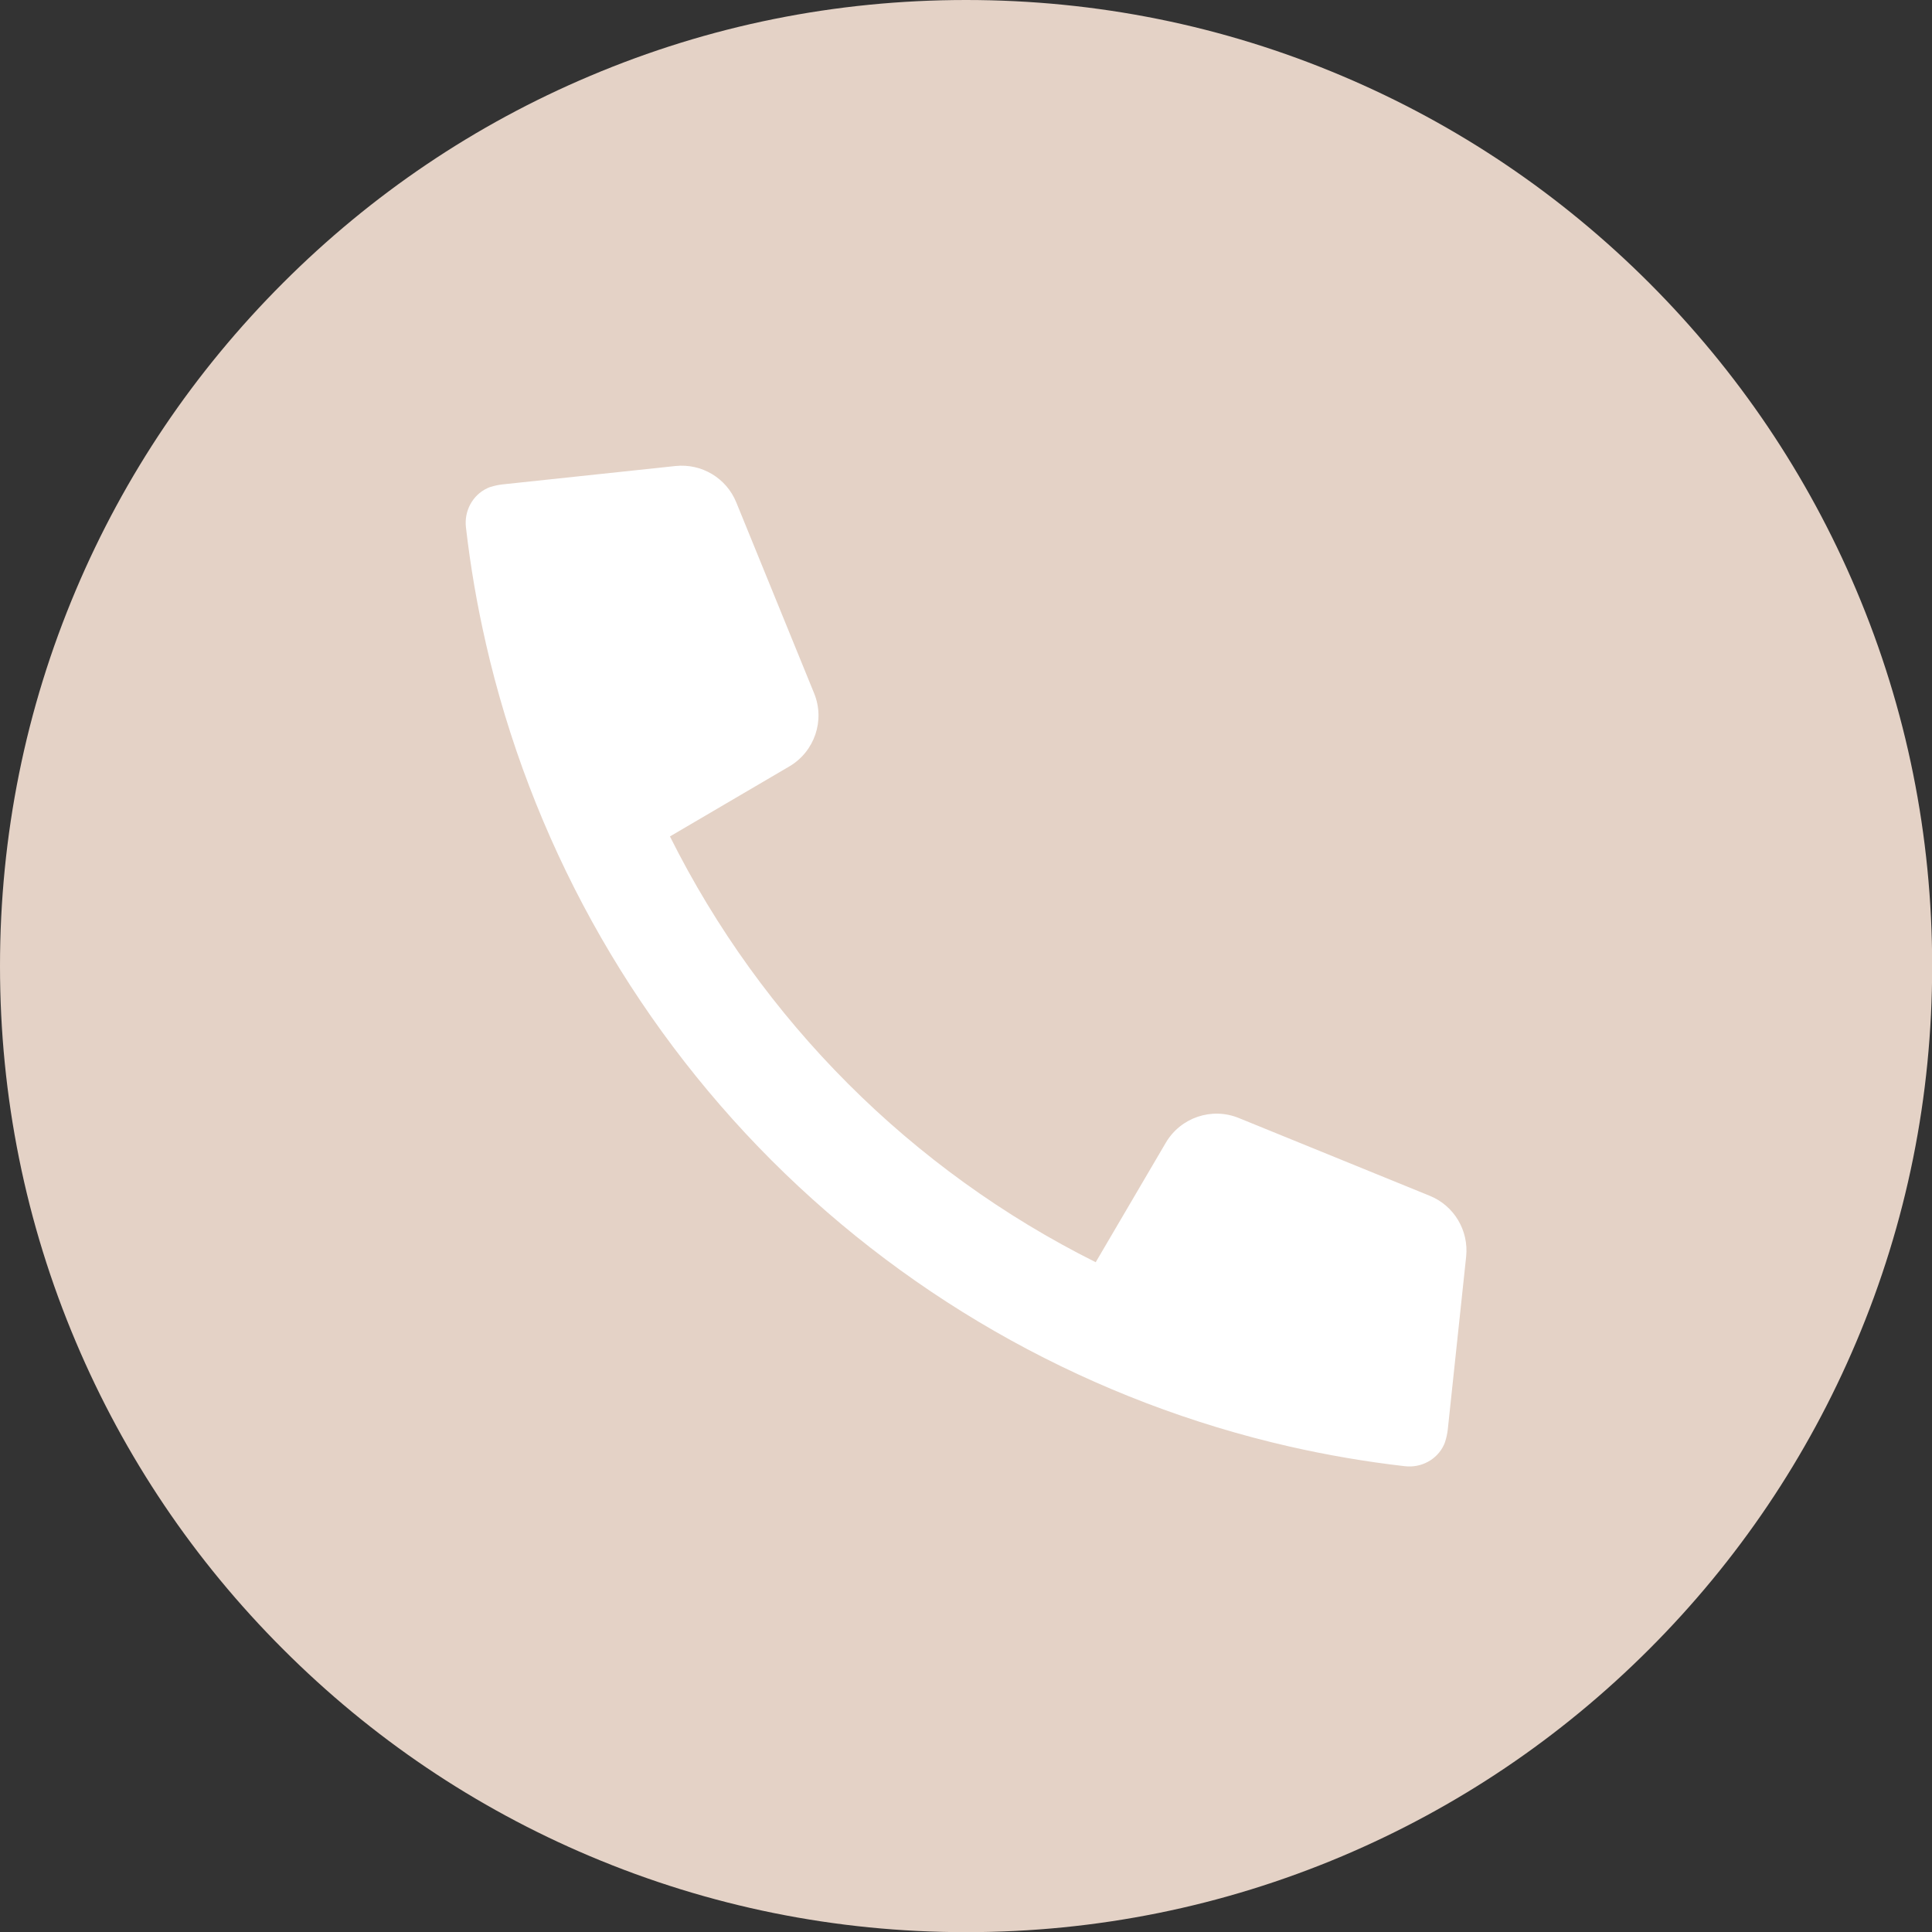
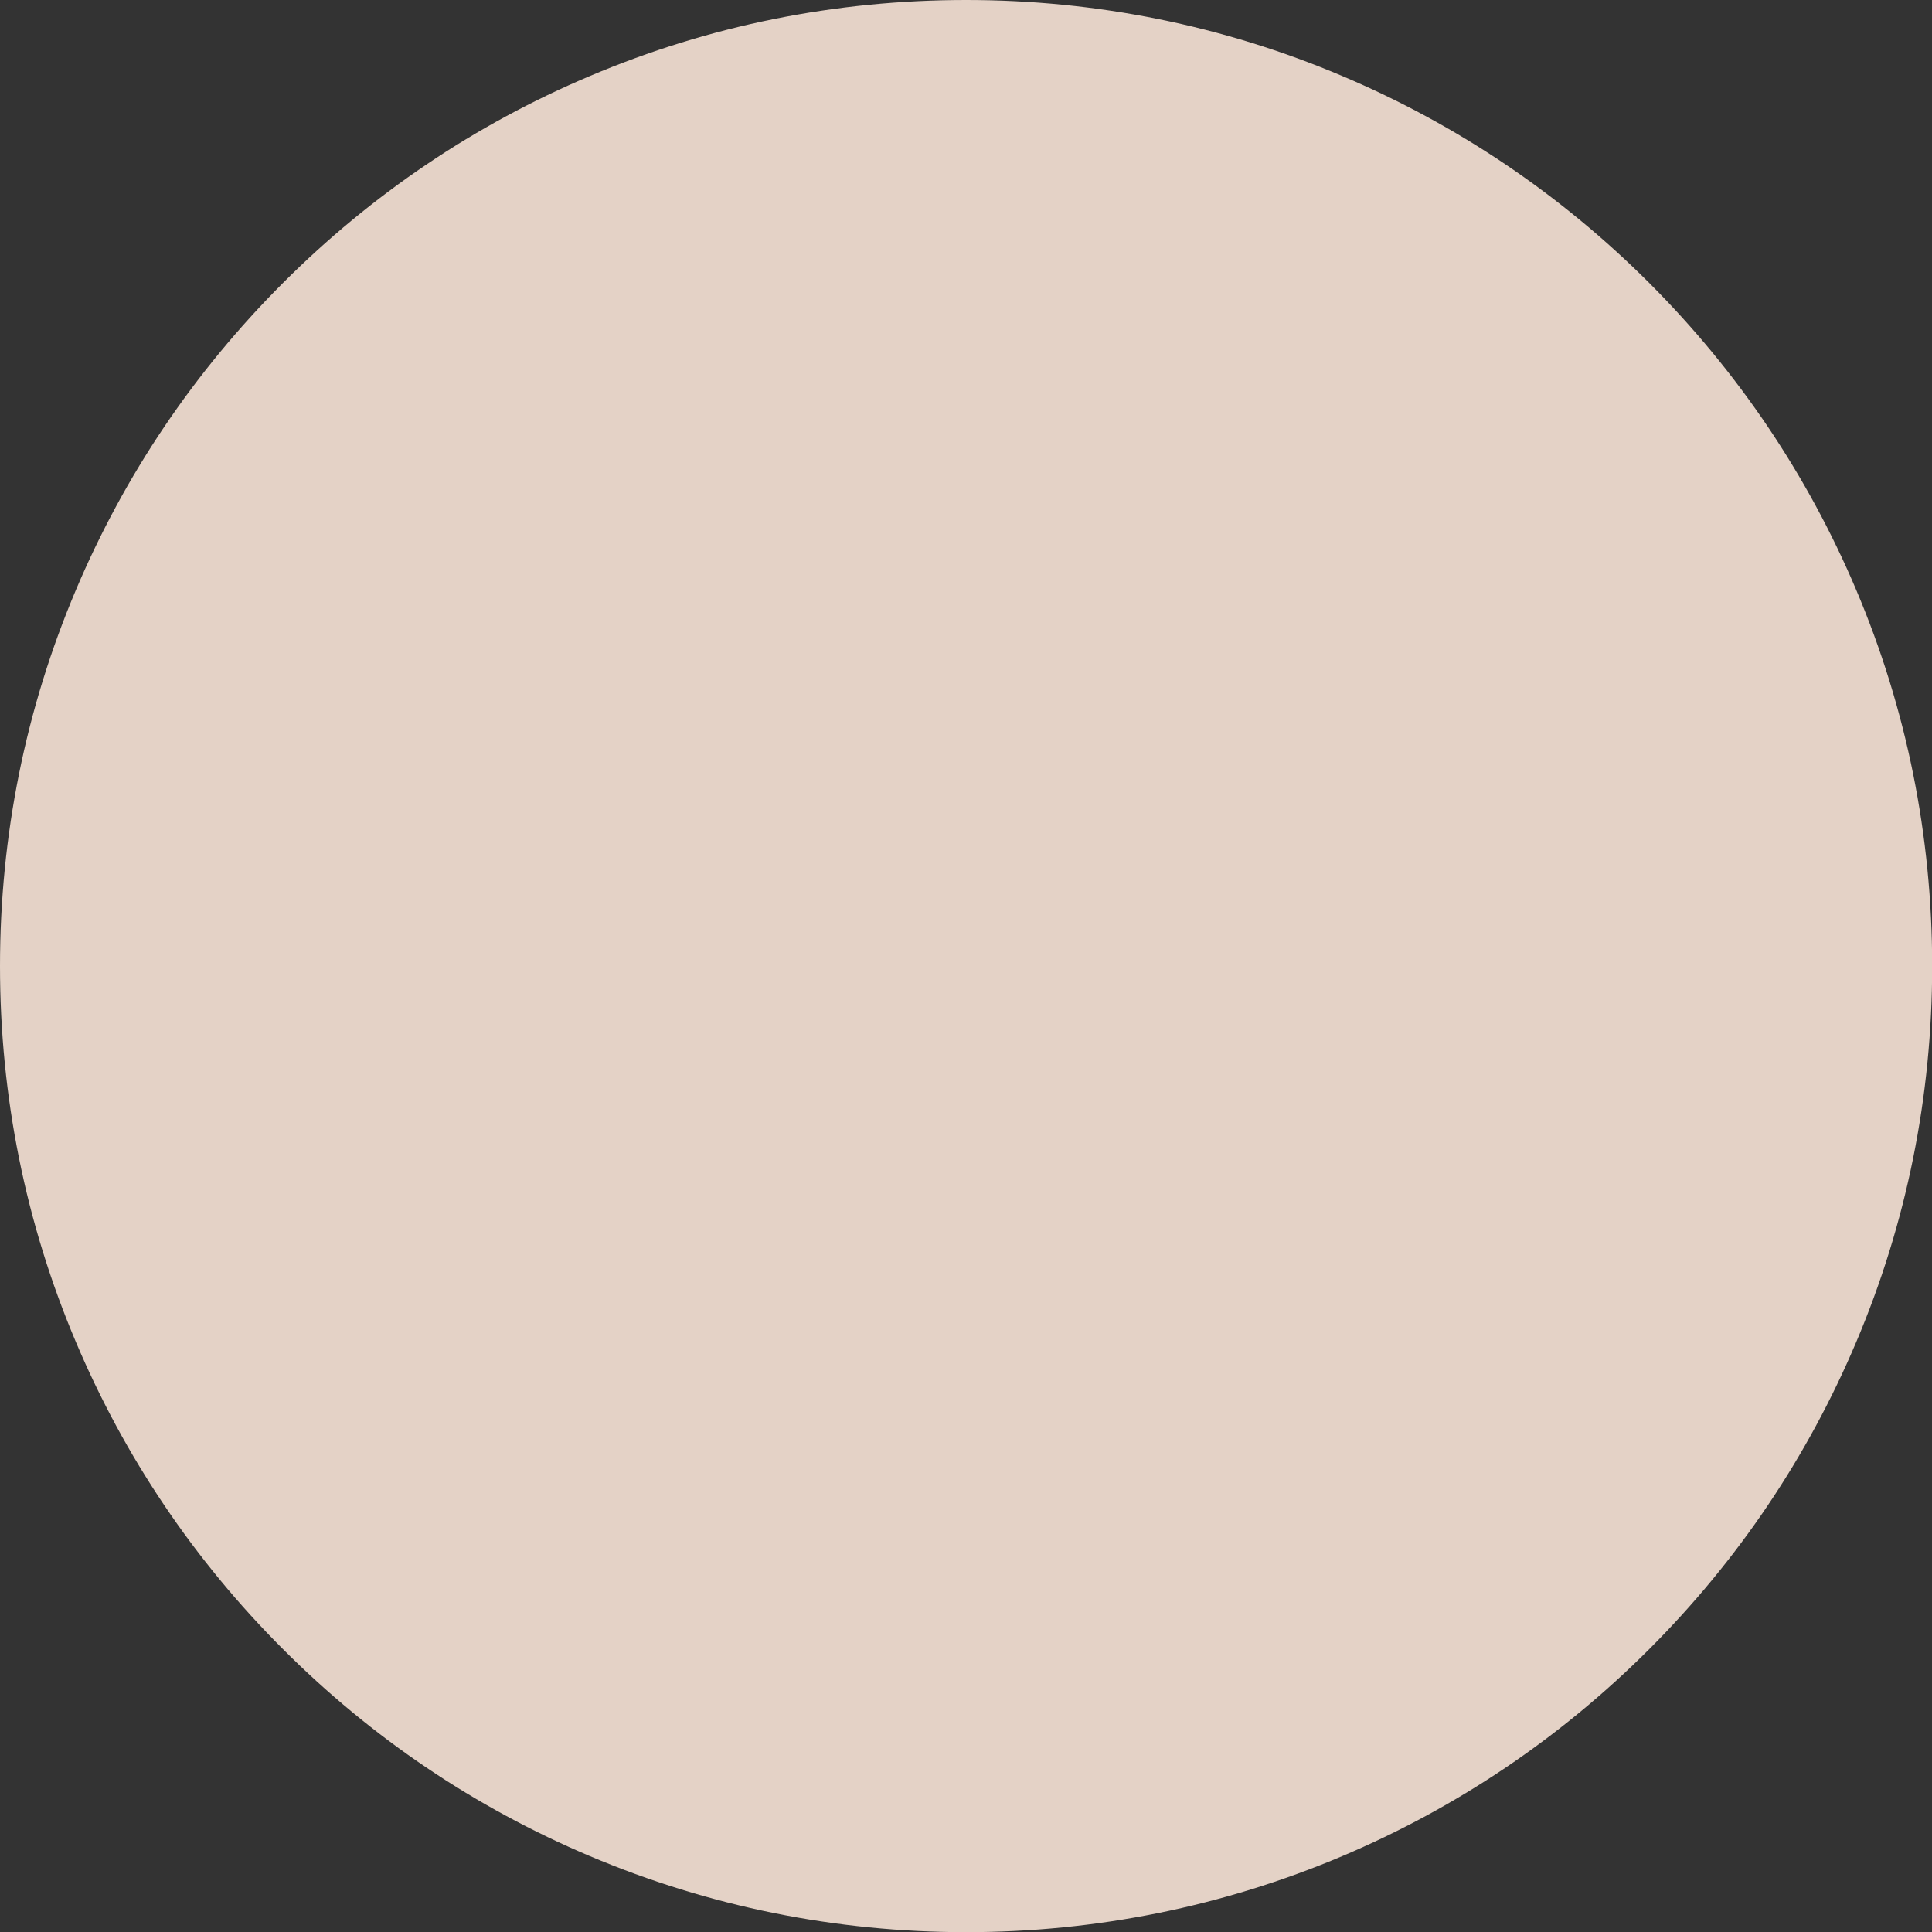
<svg xmlns="http://www.w3.org/2000/svg" version="1.0" preserveAspectRatio="xMidYMid meet" height="128" viewBox="0 0 96 96" zoomAndPan="magnify" width="128">
  <rect x="0" y="0" width="96" height="96" fill="#333333" stroke="none" />
  <path fill-rule="nonzero" fill-opacity="1" d="M 96.008 48.004 C 96.008 54.48 94.742 60.77 92.234 66.688 C 89.816 72.402 86.355 77.539 81.949 81.945 C 77.539 86.355 72.402 89.816 66.688 92.234 C 60.77 94.734 54.48 96.008 48.004 96.008 C 41.523 96.008 35.238 94.734 29.32 92.234 C 23.598 89.816 18.469 86.355 14.062 81.945 C 9.652 77.539 6.191 72.402 3.773 66.688 C 1.266 60.77 0 54.48 0 48.004 C 0 41.523 1.266 35.234 3.773 29.312 C 6.191 23.598 9.652 18.469 14.062 14.059 C 18.469 9.652 23.598 6.188 29.32 3.773 C 35.238 1.266 41.523 0 48.004 0 C 54.48 0 60.77 1.266 66.688 3.773 C 72.402 6.188 77.539 9.652 81.949 14.059 C 86.355 18.469 89.816 23.598 92.234 29.312 C 94.742 35.234 96.008 41.523 96.008 48.004" fill="#e4d2c6" />
-   <path fill-rule="nonzero" fill-opacity="1" d="M 71.812 71.625 C 71.871 71.441 71.914 71.246 71.938 71.043 L 72.852 62.441 C 72.988 61.145 72.254 59.91 71.043 59.418 L 61.559 55.555 C 60.211 55.004 58.664 55.527 57.926 56.785 L 54.445 62.719 C 45.289 58.145 37.863 50.719 33.289 41.562 L 39.223 38.082 C 40.477 37.344 41.004 35.797 40.453 34.449 L 36.586 24.965 C 36.094 23.754 34.863 23.02 33.566 23.156 L 24.965 24.07 C 24.762 24.094 24.562 24.137 24.379 24.195 L 24.375 24.195 C 24.32 24.211 24.266 24.234 24.207 24.262 C 23.477 24.605 23.059 25.395 23.152 26.199 C 23.375 28.137 23.703 30.055 24.137 31.941 C 24.137 31.941 24.137 31.945 24.137 31.945 C 24.137 31.945 24.137 31.945 24.137 31.949 C 26.348 41.633 31.254 50.57 38.344 57.664 C 45.441 64.758 54.379 69.664 64.066 71.875 C 65.957 72.305 67.871 72.633 69.809 72.855 C 70.613 72.949 71.406 72.531 71.746 71.797 C 71.773 71.738 71.797 71.68 71.812 71.625" fill="#ffffff" />
</svg>